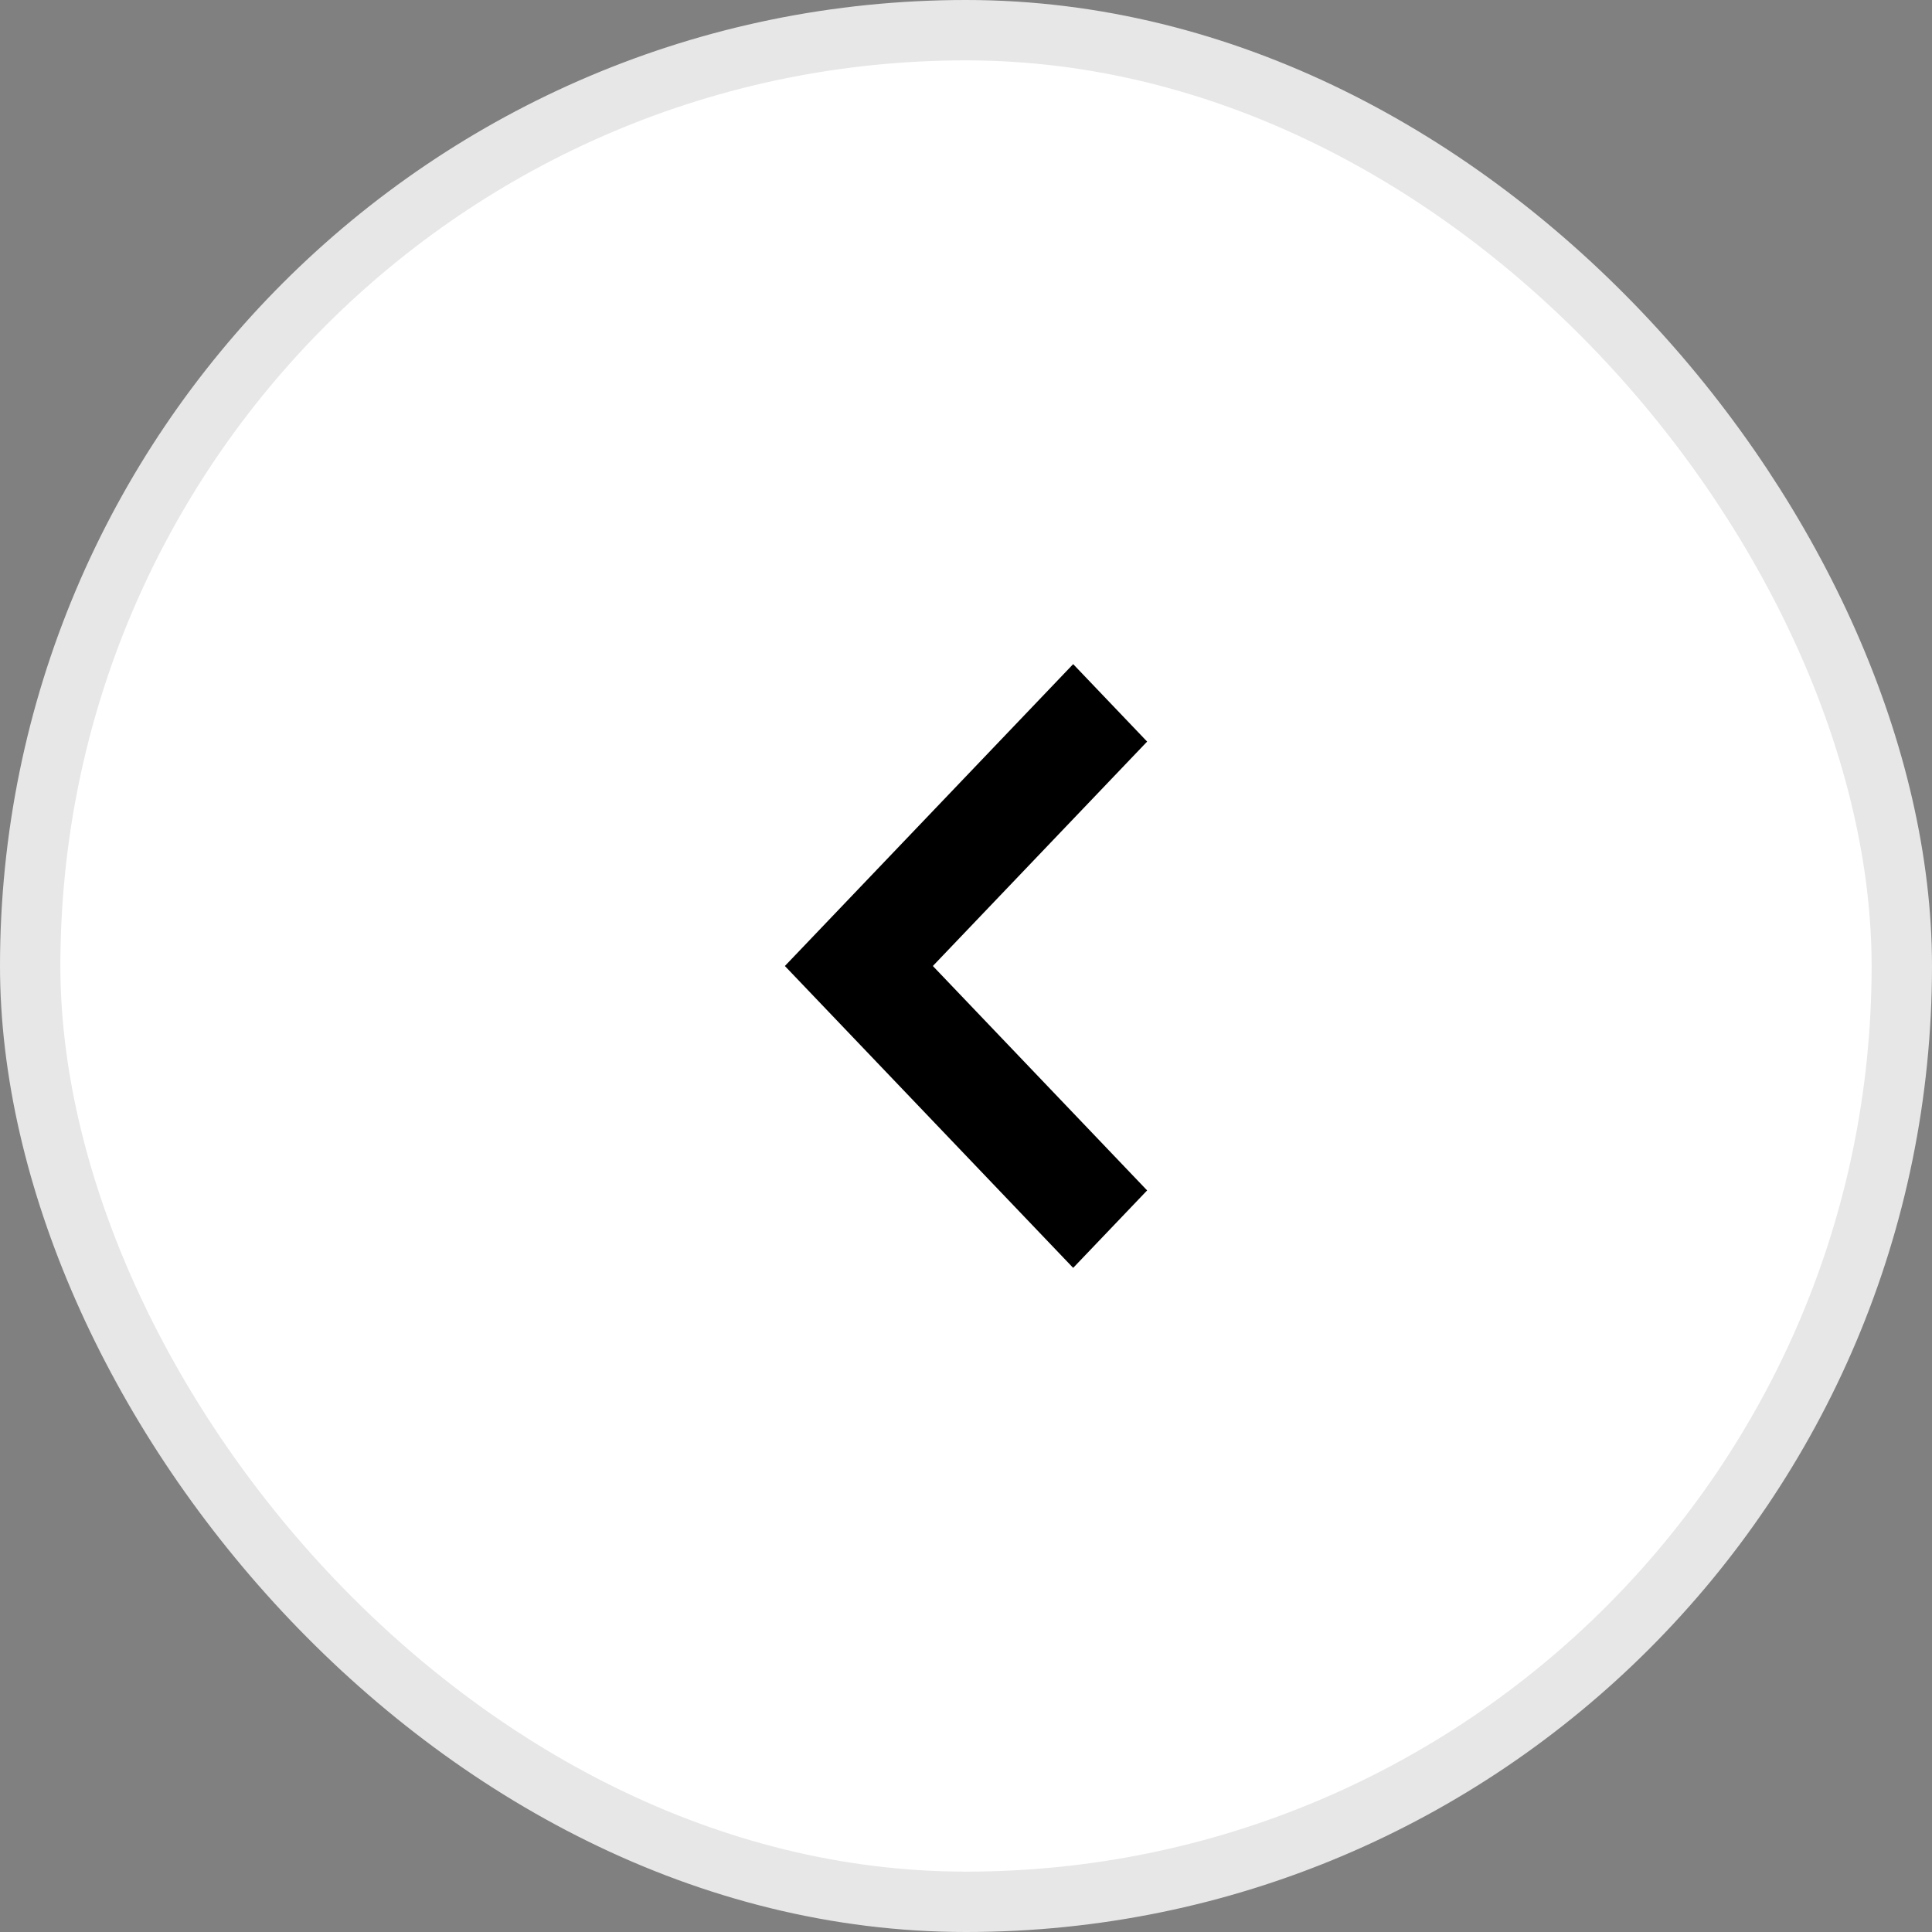
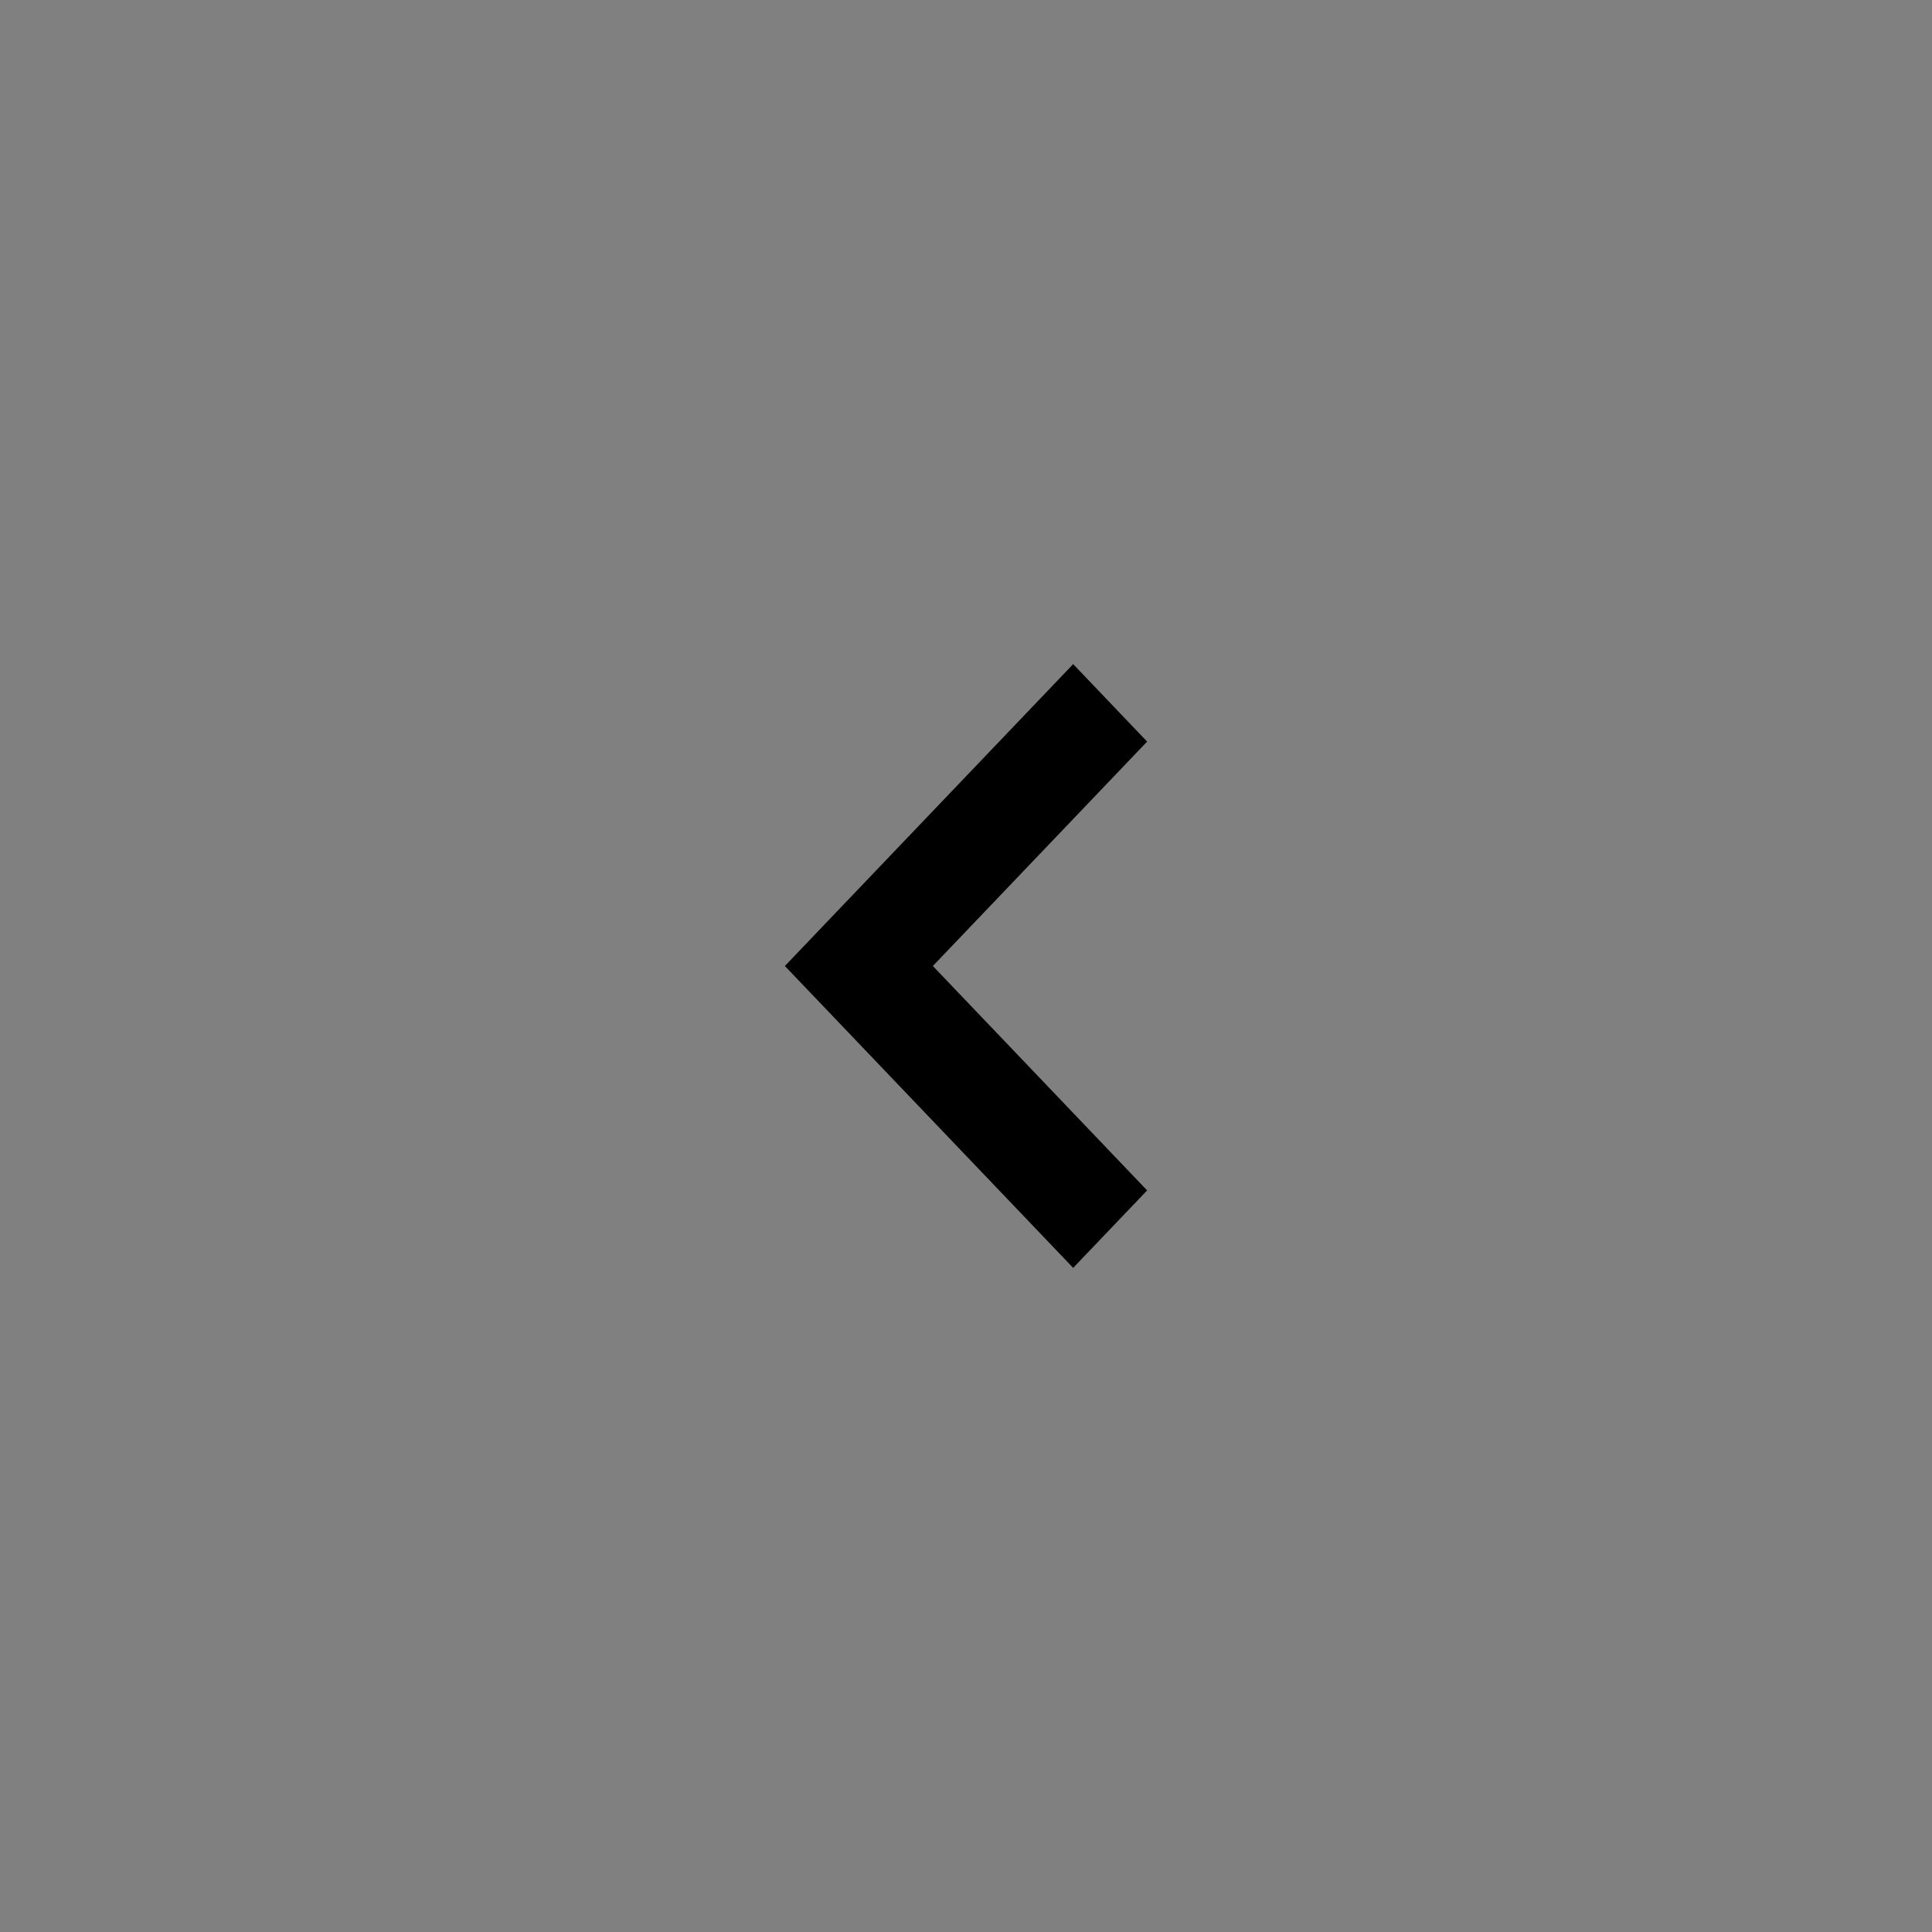
<svg xmlns="http://www.w3.org/2000/svg" width="32" height="32" viewBox="0 0 32 32" fill="none">
  <rect x="0" y="0" width="32" height="32" fill="#808080" stroke="none" />
-   <rect x="31.5" y="31.5" width="31" height="31" rx="15.5" transform="rotate(-180 31.5 31.5)" fill="white" />
-   <path fill-rule="evenodd" clip-rule="evenodd" d="M19 12.283L17.775 11L13 16L17.775 21L19 19.717L15.451 16L19 12.283Z" fill="black" />
-   <rect x="31.5" y="31.5" width="31" height="31" rx="15.5" transform="rotate(-180 31.5 31.5)" stroke="#E7E7E7" />
+   <path fill-rule="evenodd" clip-rule="evenodd" d="M19 12.283L17.775 11L13 16L17.775 21L19 19.717L15.451 16L19 12.283" fill="black" />
</svg>